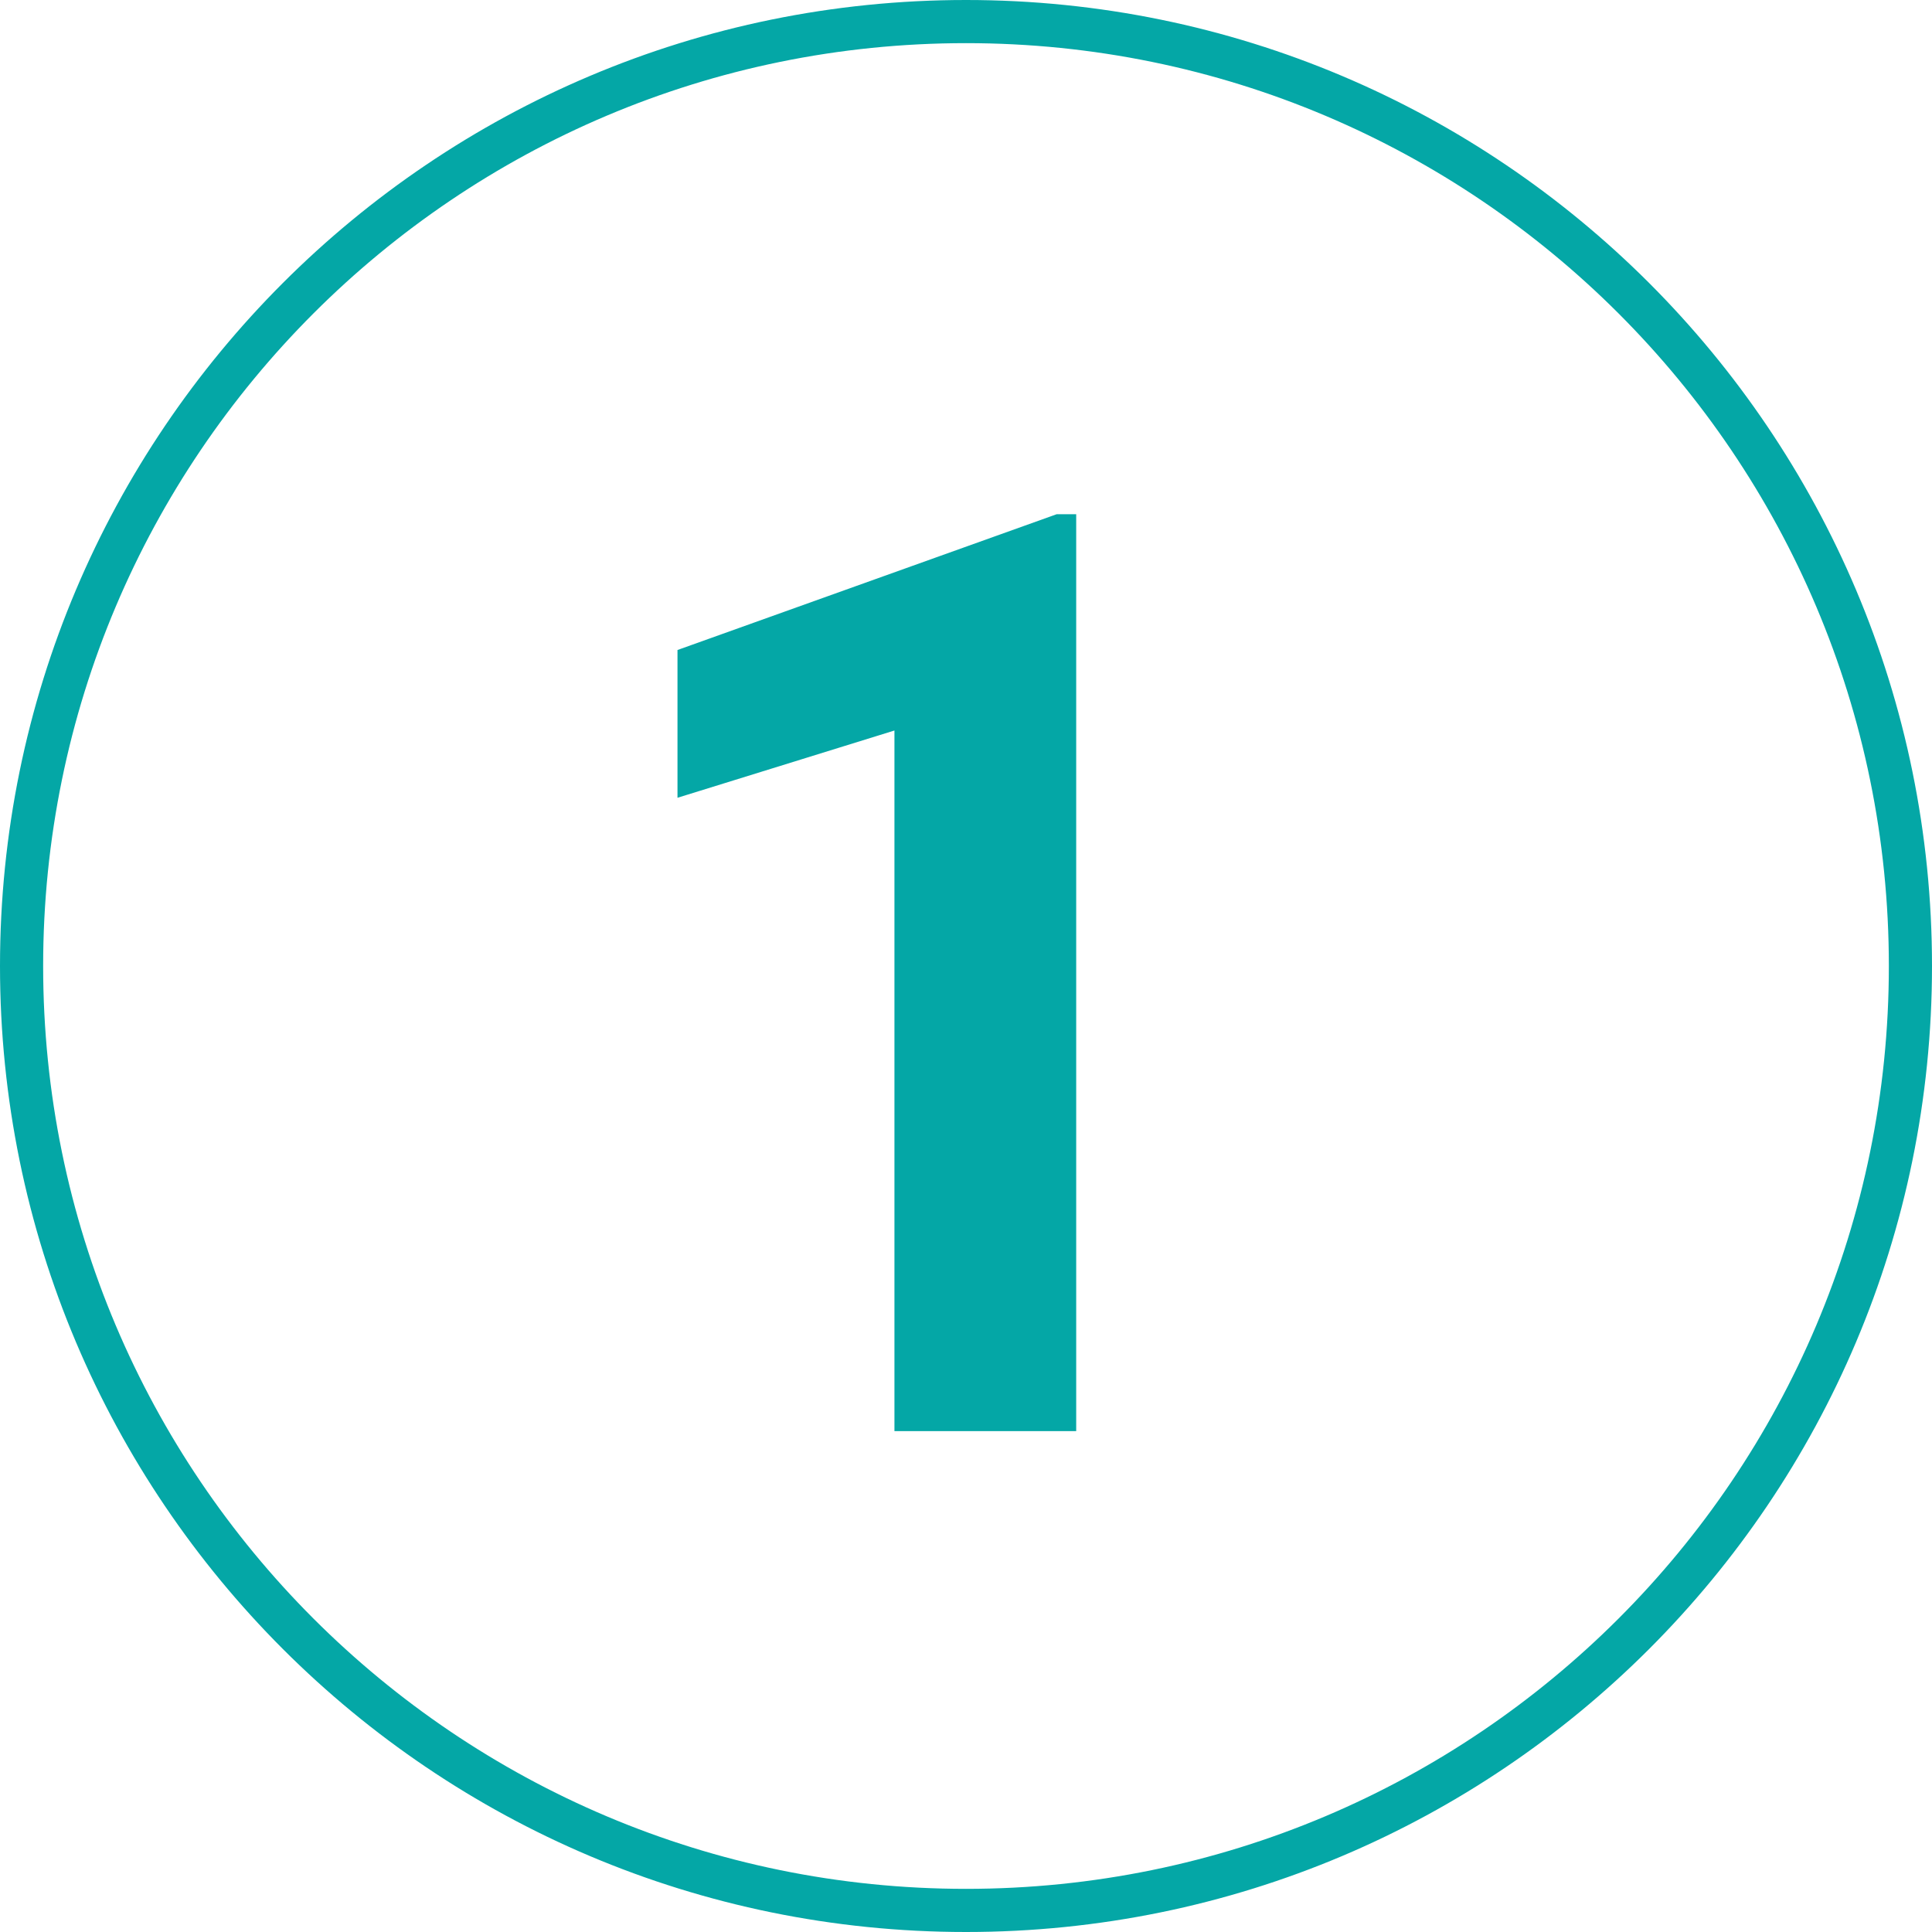
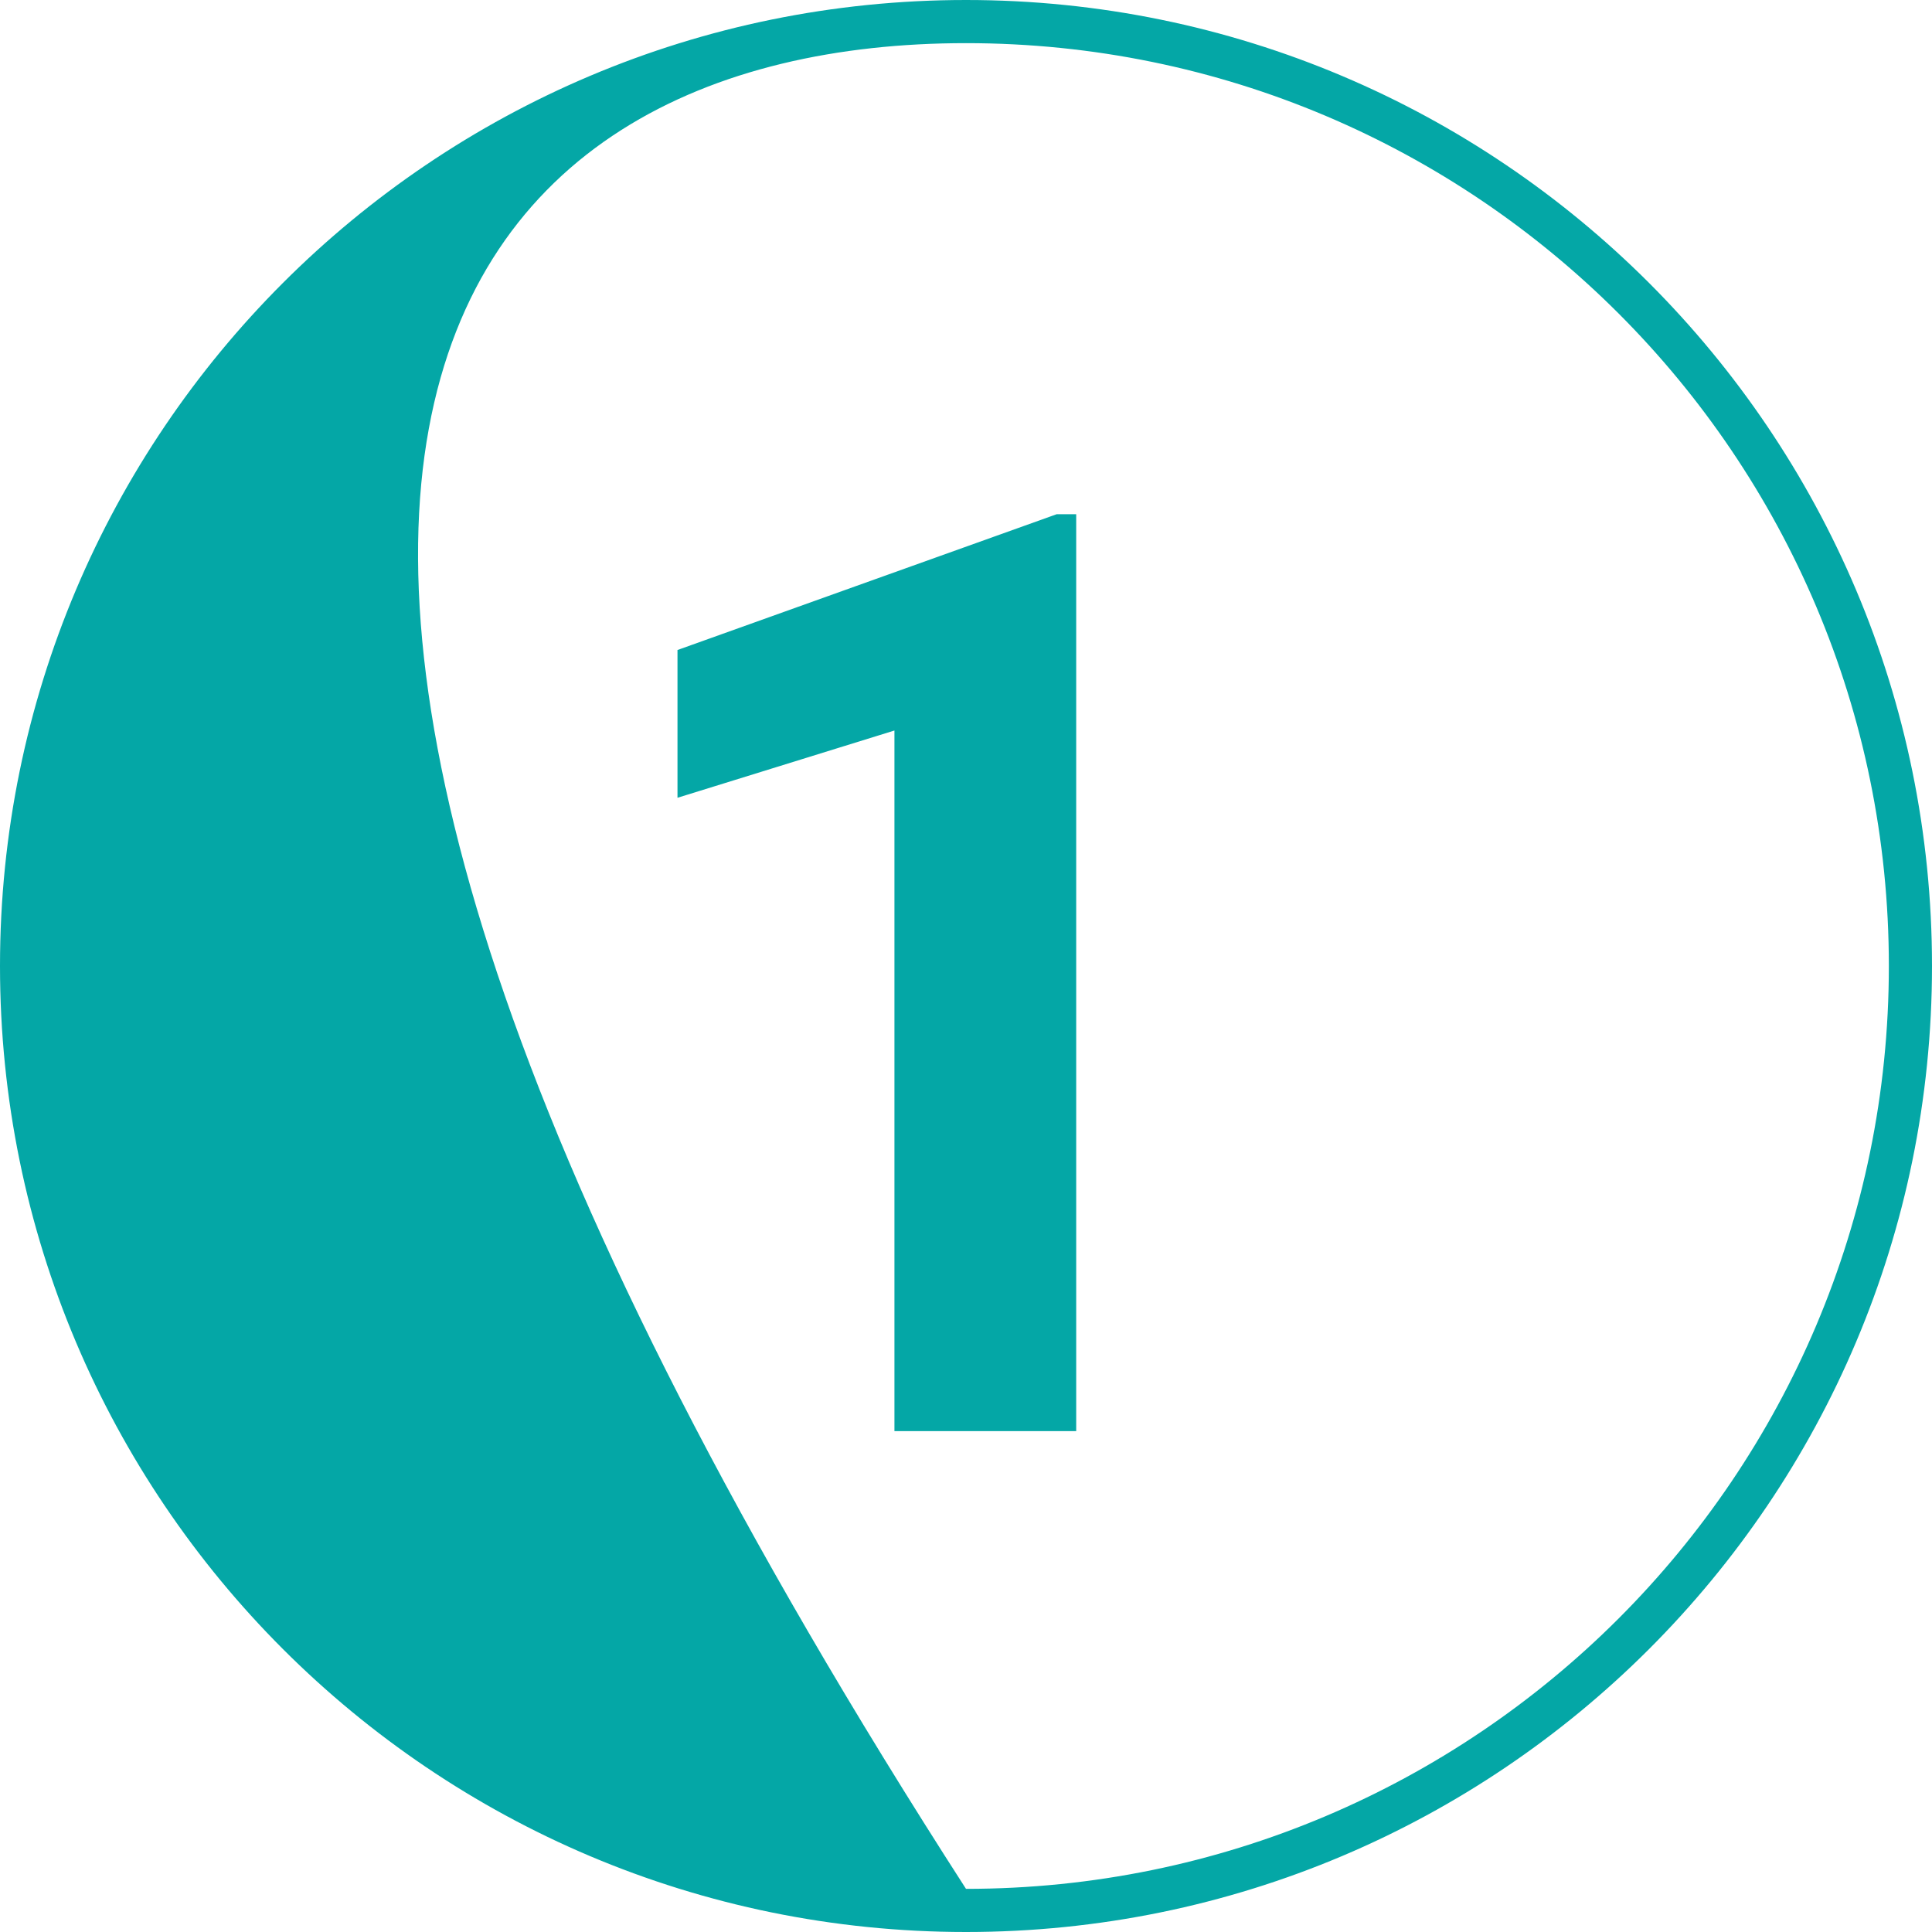
<svg xmlns="http://www.w3.org/2000/svg" width="27" height="27" viewBox="0 0 27 27" fill="none">
-   <path fill-rule="evenodd" clip-rule="evenodd" d="M13.5 27C20.956 27 27 20.956 27 13.5C27 6.044 20.956 0 13.5 0C6.044 0 0 6.044 0 13.5C0 20.956 6.044 27 13.5 27ZM13.5 26.397C6.377 26.397 0.603 20.623 0.603 13.5C0.603 6.377 6.377 0.603 13.5 0.603C20.623 0.603 26.397 6.377 26.397 13.5C26.397 20.623 20.623 26.397 13.5 26.397ZM12.5 20H15.04V7.186H14.768L9.468 9.084V11.149L12.5 10.209V20Z" fill="#04A7A6" />
+   <path fill-rule="evenodd" clip-rule="evenodd" d="M13.5 27C20.956 27 27 20.956 27 13.5C27 6.044 20.956 0 13.5 0C6.044 0 0 6.044 0 13.5C0 20.956 6.044 27 13.5 27ZM13.5 26.397C0.603 6.377 6.377 0.603 13.5 0.603C20.623 0.603 26.397 6.377 26.397 13.5C26.397 20.623 20.623 26.397 13.5 26.397ZM12.5 20H15.04V7.186H14.768L9.468 9.084V11.149L12.5 10.209V20Z" fill="#04A7A6" />
</svg>